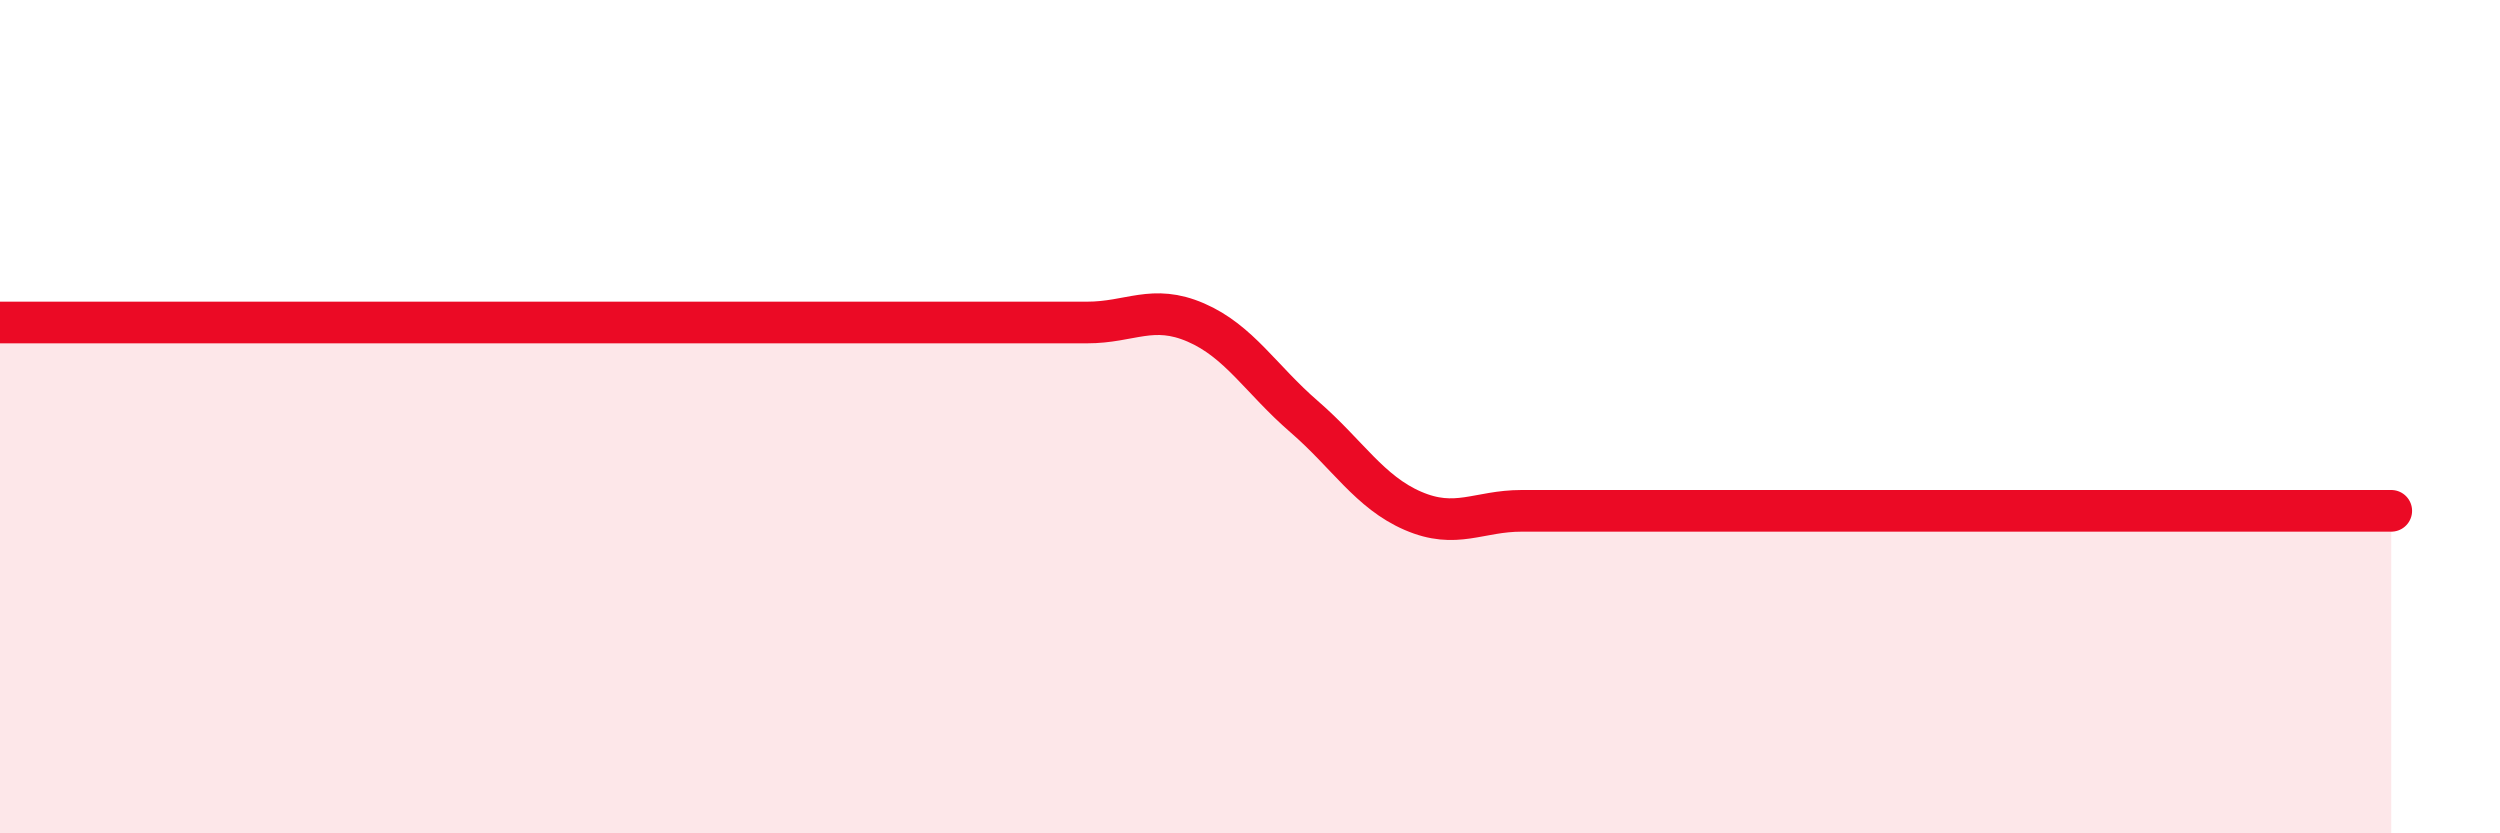
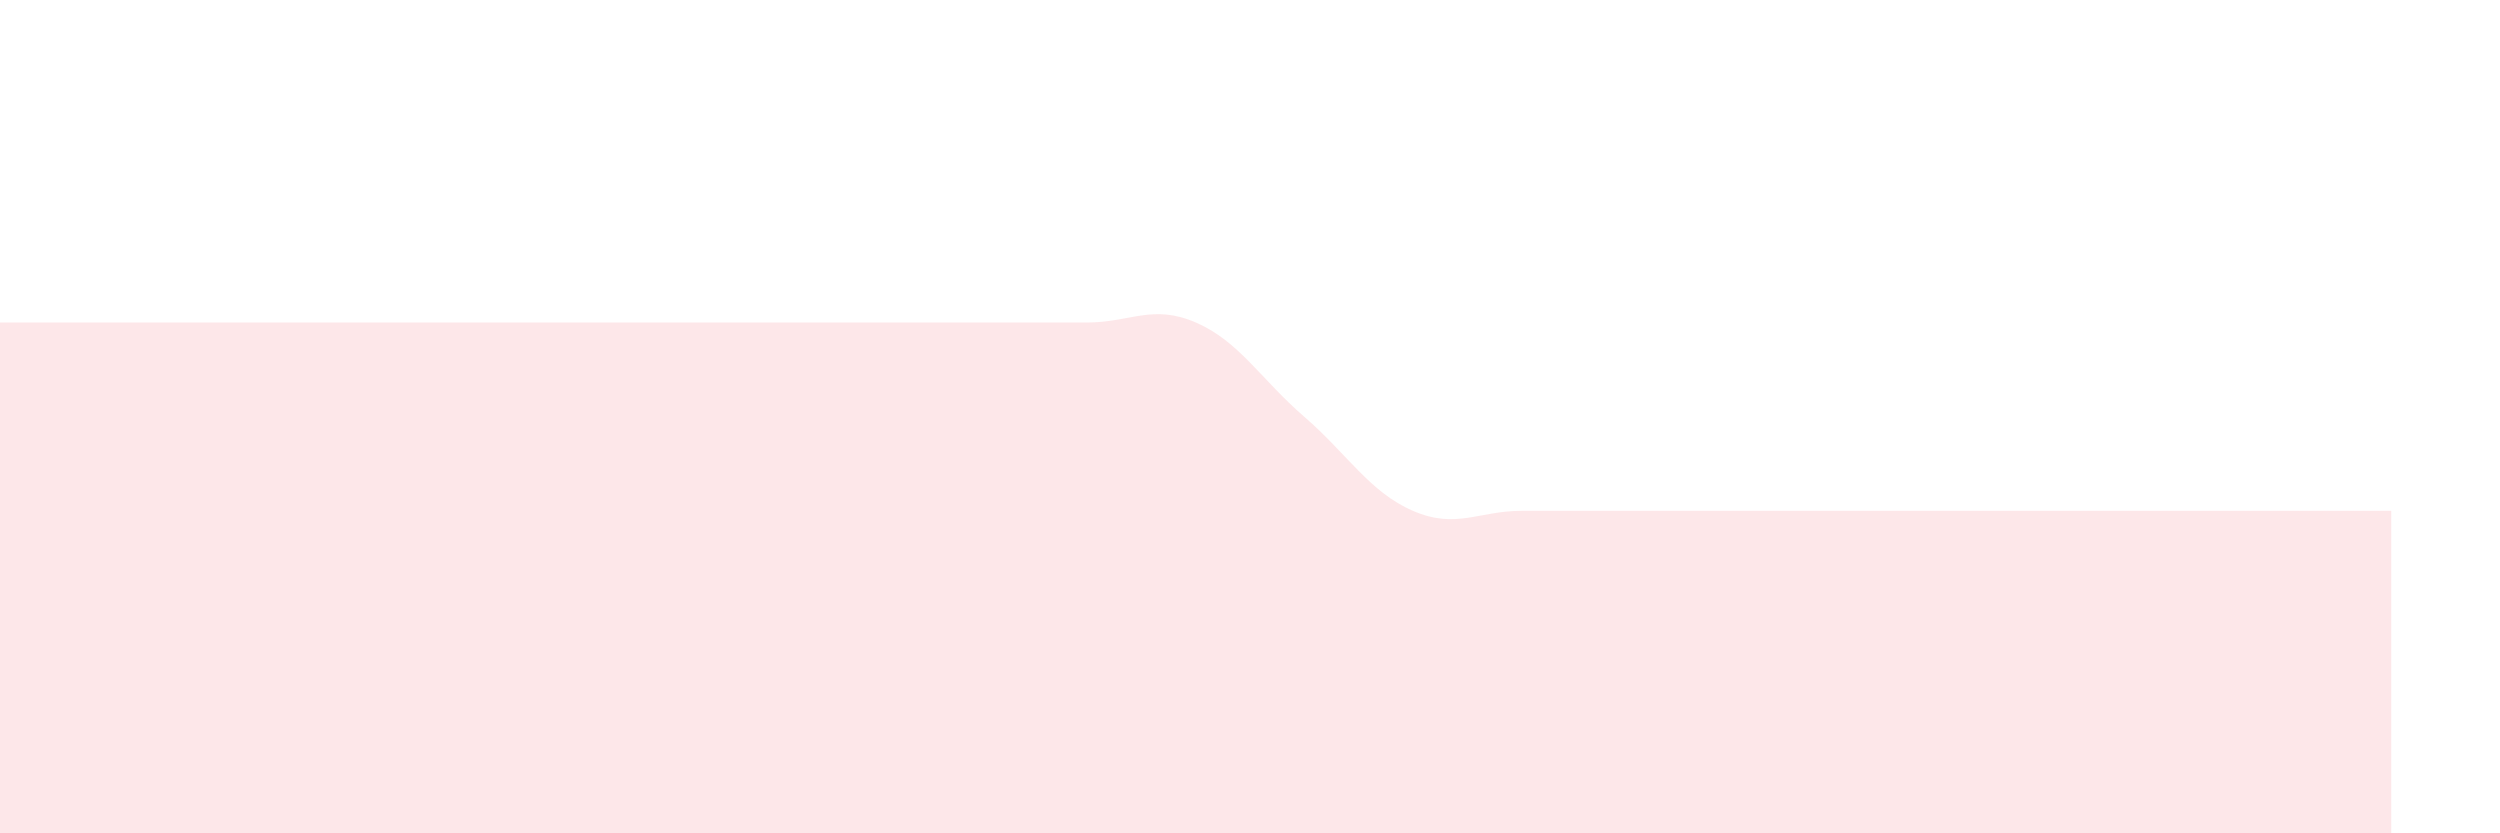
<svg xmlns="http://www.w3.org/2000/svg" width="60" height="20" viewBox="0 0 60 20">
-   <path d="M 0,7.74 C 0.52,7.74 1.57,7.74 2.61,7.74 C 3.65,7.74 4.18,7.74 5.22,7.74 C 6.26,7.74 6.79,7.74 7.83,7.74 C 8.87,7.74 9.39,7.74 10.43,7.74 C 11.47,7.74 12,7.74 13.04,7.74 C 14.08,7.74 14.61,7.74 15.65,7.74 C 16.69,7.74 17.22,7.74 18.26,7.74 C 19.3,7.74 19.83,7.74 20.87,7.74 C 21.91,7.74 22.44,7.74 23.48,7.74 C 24.52,7.74 25.05,7.74 26.09,7.74 C 27.13,7.74 27.66,7.29 28.7,7.74 C 29.74,8.19 30.26,9.1 31.3,10 C 32.34,10.9 32.87,11.81 33.91,12.26 C 34.95,12.71 35.48,12.26 36.52,12.26 C 37.56,12.26 38.09,12.26 39.13,12.26 C 40.17,12.26 40.7,12.26 41.74,12.26 C 42.78,12.26 43.31,12.26 44.35,12.26 C 45.39,12.26 45.92,12.26 46.96,12.26 C 48,12.26 48.53,12.26 49.57,12.26 C 50.61,12.26 51.13,12.26 52.17,12.26 C 53.21,12.26 53.74,12.26 54.78,12.26 C 55.82,12.26 56.87,12.26 57.39,12.26L57.39 20L0 20Z" fill="#EB0A25" opacity="0.1" stroke-linecap="round" stroke-linejoin="round" />
-   <path d="M 0,7.74 C 0.52,7.74 1.57,7.74 2.61,7.74 C 3.65,7.74 4.18,7.74 5.22,7.74 C 6.26,7.74 6.79,7.74 7.83,7.74 C 8.87,7.74 9.39,7.74 10.43,7.74 C 11.47,7.74 12,7.74 13.04,7.74 C 14.08,7.74 14.61,7.74 15.65,7.74 C 16.69,7.74 17.22,7.74 18.26,7.74 C 19.3,7.74 19.83,7.74 20.87,7.74 C 21.91,7.74 22.44,7.74 23.48,7.74 C 24.52,7.74 25.05,7.74 26.09,7.74 C 27.13,7.74 27.66,7.29 28.7,7.74 C 29.74,8.19 30.26,9.1 31.3,10 C 32.34,10.9 32.87,11.81 33.91,12.26 C 34.95,12.71 35.48,12.26 36.52,12.26 C 37.56,12.26 38.09,12.26 39.13,12.26 C 40.17,12.26 40.7,12.26 41.74,12.26 C 42.78,12.26 43.31,12.26 44.35,12.26 C 45.39,12.26 45.92,12.26 46.96,12.26 C 48,12.26 48.53,12.26 49.57,12.26 C 50.61,12.26 51.13,12.26 52.17,12.26 C 53.21,12.26 53.74,12.26 54.78,12.26 C 55.82,12.26 56.87,12.26 57.39,12.26" stroke="#EB0A25" stroke-width="1" fill="none" stroke-linecap="round" stroke-linejoin="round" />
+   <path d="M 0,7.74 C 0.52,7.74 1.57,7.74 2.61,7.74 C 6.26,7.74 6.79,7.74 7.83,7.74 C 8.87,7.74 9.39,7.74 10.43,7.74 C 11.47,7.74 12,7.74 13.04,7.74 C 14.08,7.74 14.61,7.74 15.65,7.74 C 16.69,7.74 17.22,7.74 18.26,7.74 C 19.3,7.74 19.83,7.74 20.87,7.74 C 21.91,7.74 22.44,7.74 23.48,7.74 C 24.52,7.74 25.05,7.74 26.09,7.74 C 27.13,7.74 27.66,7.29 28.7,7.74 C 29.74,8.19 30.26,9.1 31.3,10 C 32.34,10.9 32.87,11.81 33.91,12.26 C 34.95,12.71 35.48,12.26 36.52,12.26 C 37.56,12.26 38.09,12.26 39.13,12.26 C 40.17,12.26 40.7,12.26 41.74,12.26 C 42.78,12.26 43.31,12.26 44.35,12.26 C 45.39,12.26 45.92,12.26 46.96,12.26 C 48,12.26 48.53,12.26 49.57,12.26 C 50.61,12.26 51.13,12.26 52.17,12.26 C 53.21,12.26 53.74,12.26 54.78,12.26 C 55.82,12.26 56.87,12.26 57.39,12.26L57.39 20L0 20Z" fill="#EB0A25" opacity="0.1" stroke-linecap="round" stroke-linejoin="round" />
</svg>